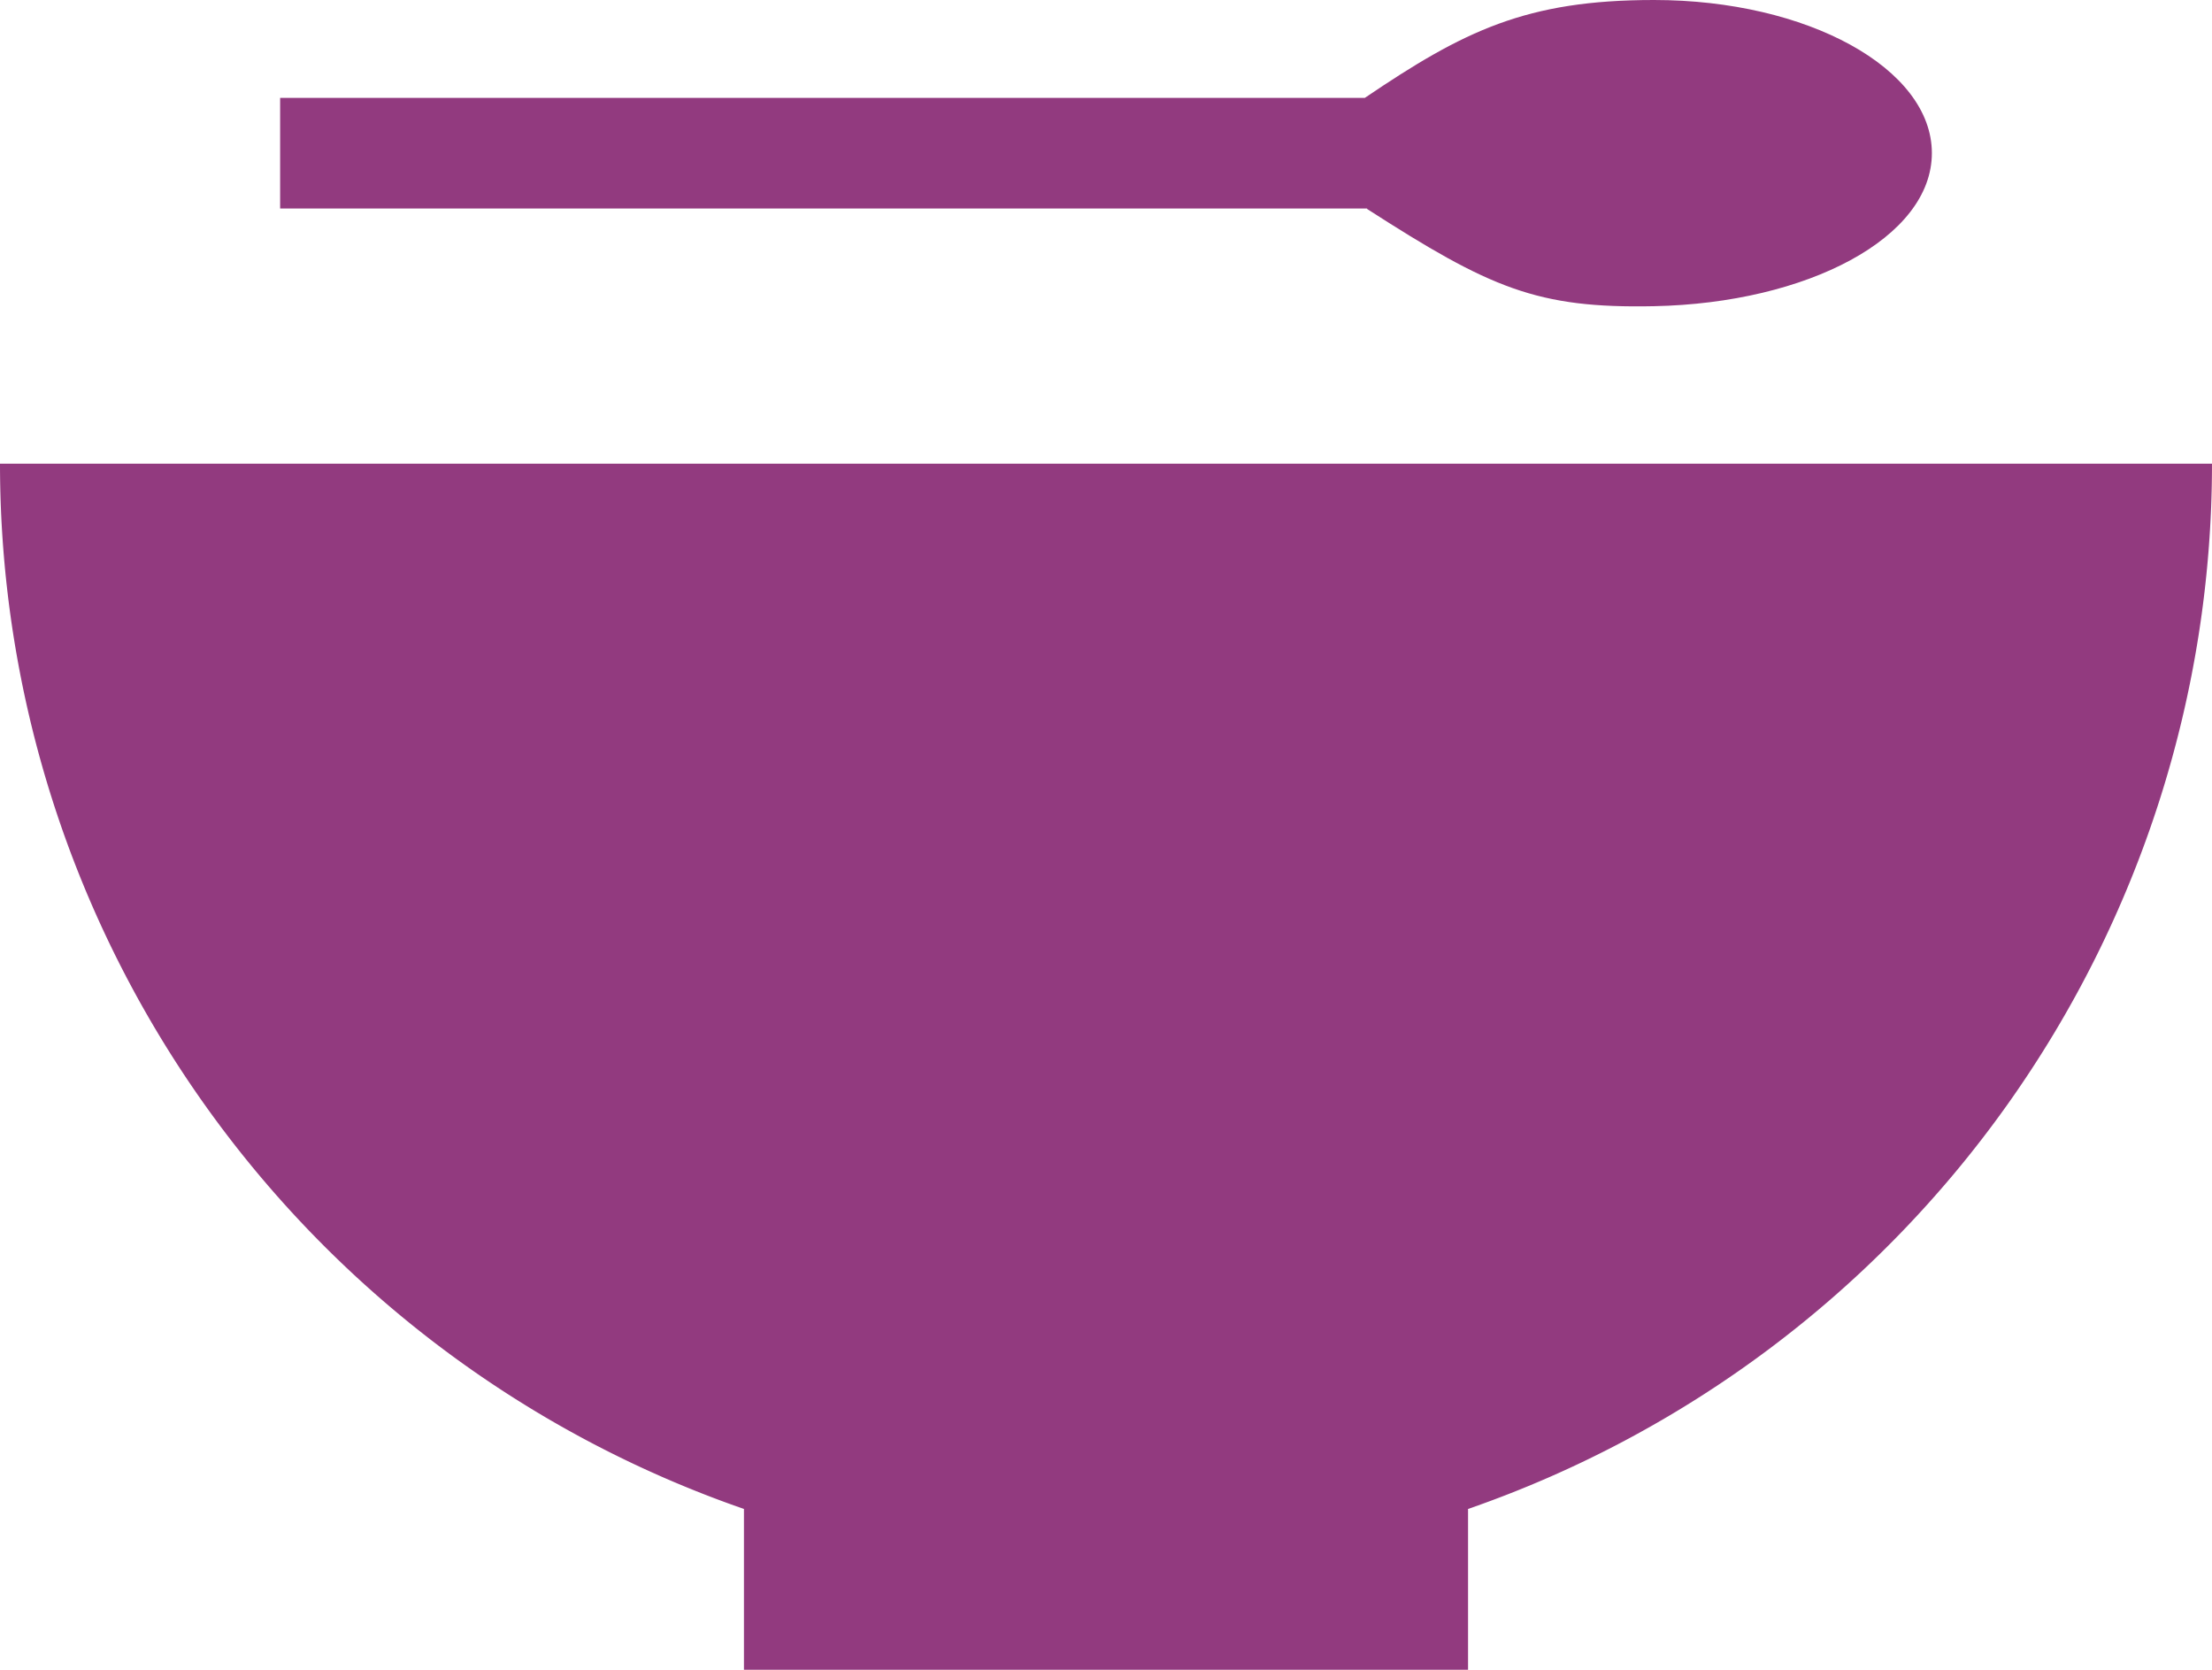
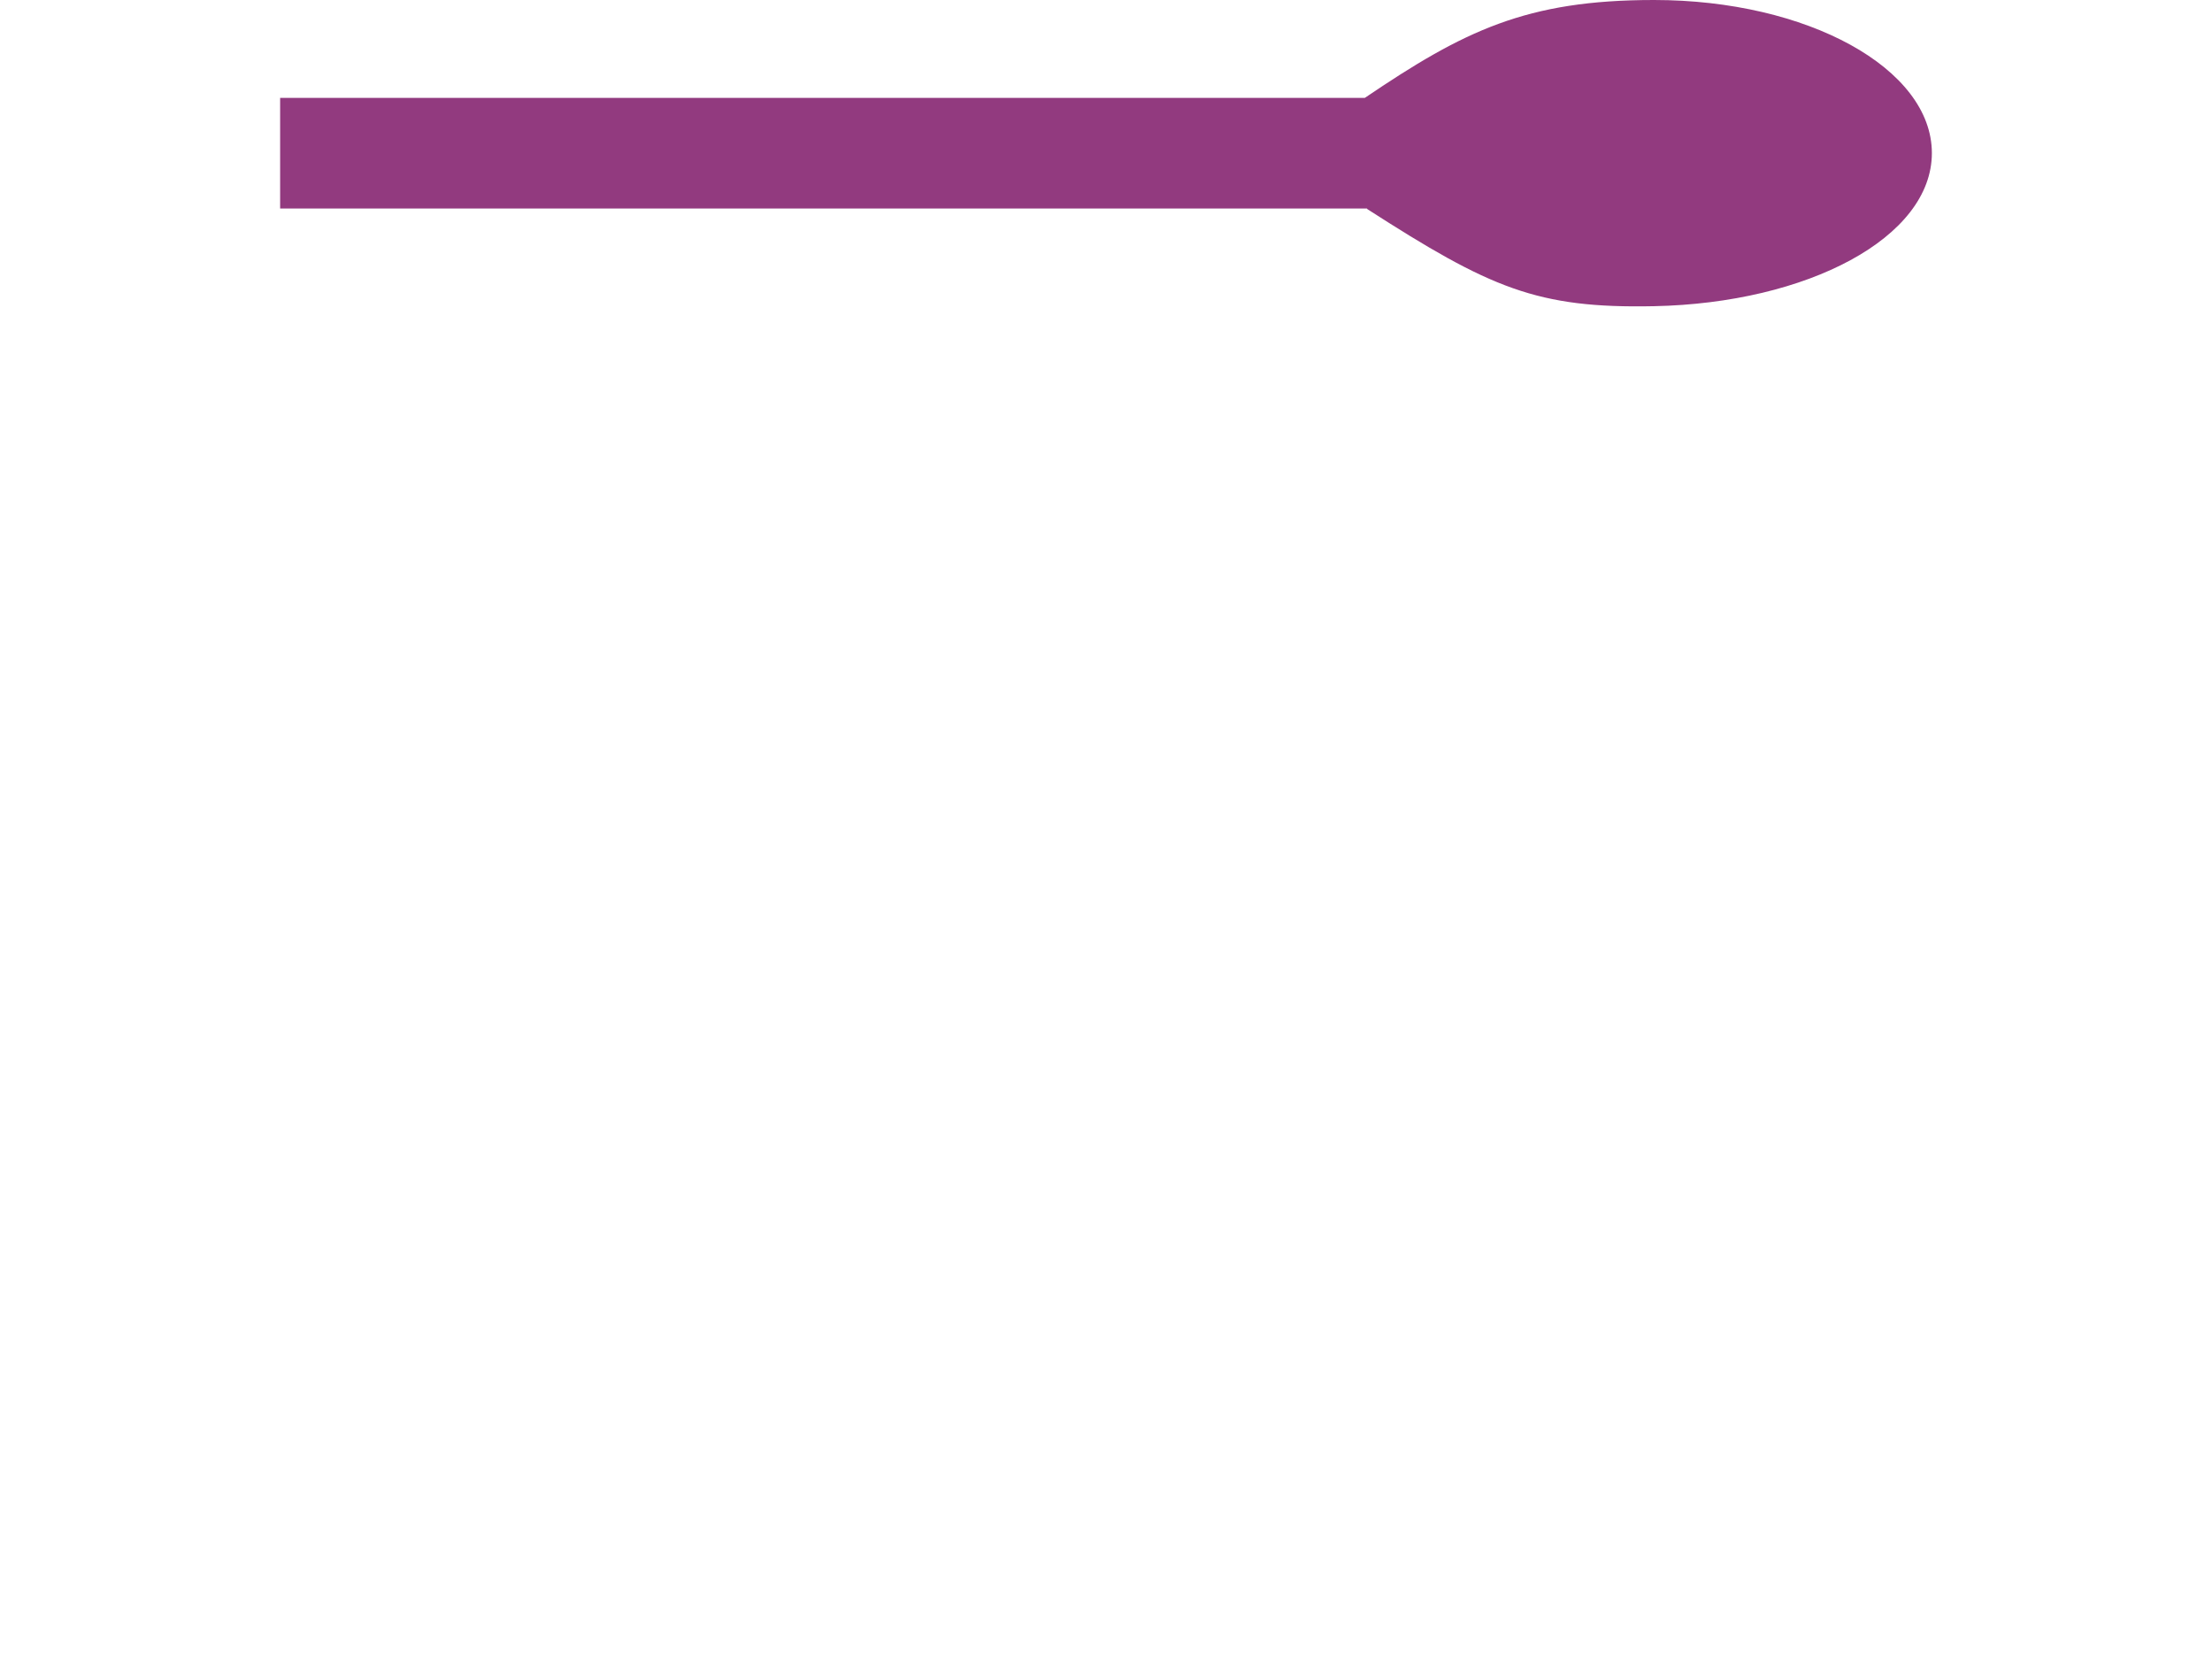
<svg xmlns="http://www.w3.org/2000/svg" id="Group_2777" data-name="Group 2777" width="64" height="48.3" viewBox="0 0 64 48.3">
  <defs>
    <clipPath id="clip-path">
      <rect id="Rectangle_117" data-name="Rectangle 117" width="64" height="48.3" fill="#923a7f" />
    </clipPath>
  </defs>
  <g id="Group_150" data-name="Group 150" transform="translate(0)" clip-path="url(#clip-path)">
-     <path id="Path_5778" data-name="Path 5778" d="M64,60.356H0A32.006,32.006,0,0,0,21.525,90.593v4.651H42.475V90.593A32.006,32.006,0,0,0,64,60.356" transform="translate(0 -46.944)" fill="#923a7f" />
    <path id="Path_5779" data-name="Path 5779" d="M76.221,0c-3.7,0-5.5.891-8.366,2.831H36.471v3.2H67.914c.006.005.01.016.016.02,3.552,2.283,4.905,2.875,8.291,2.806,4.44-.09,8.04-1.983,8.04-4.429S80.662,0,76.221,0" transform="translate(-28.366)" fill="#923a7f" />
  </g>
</svg>